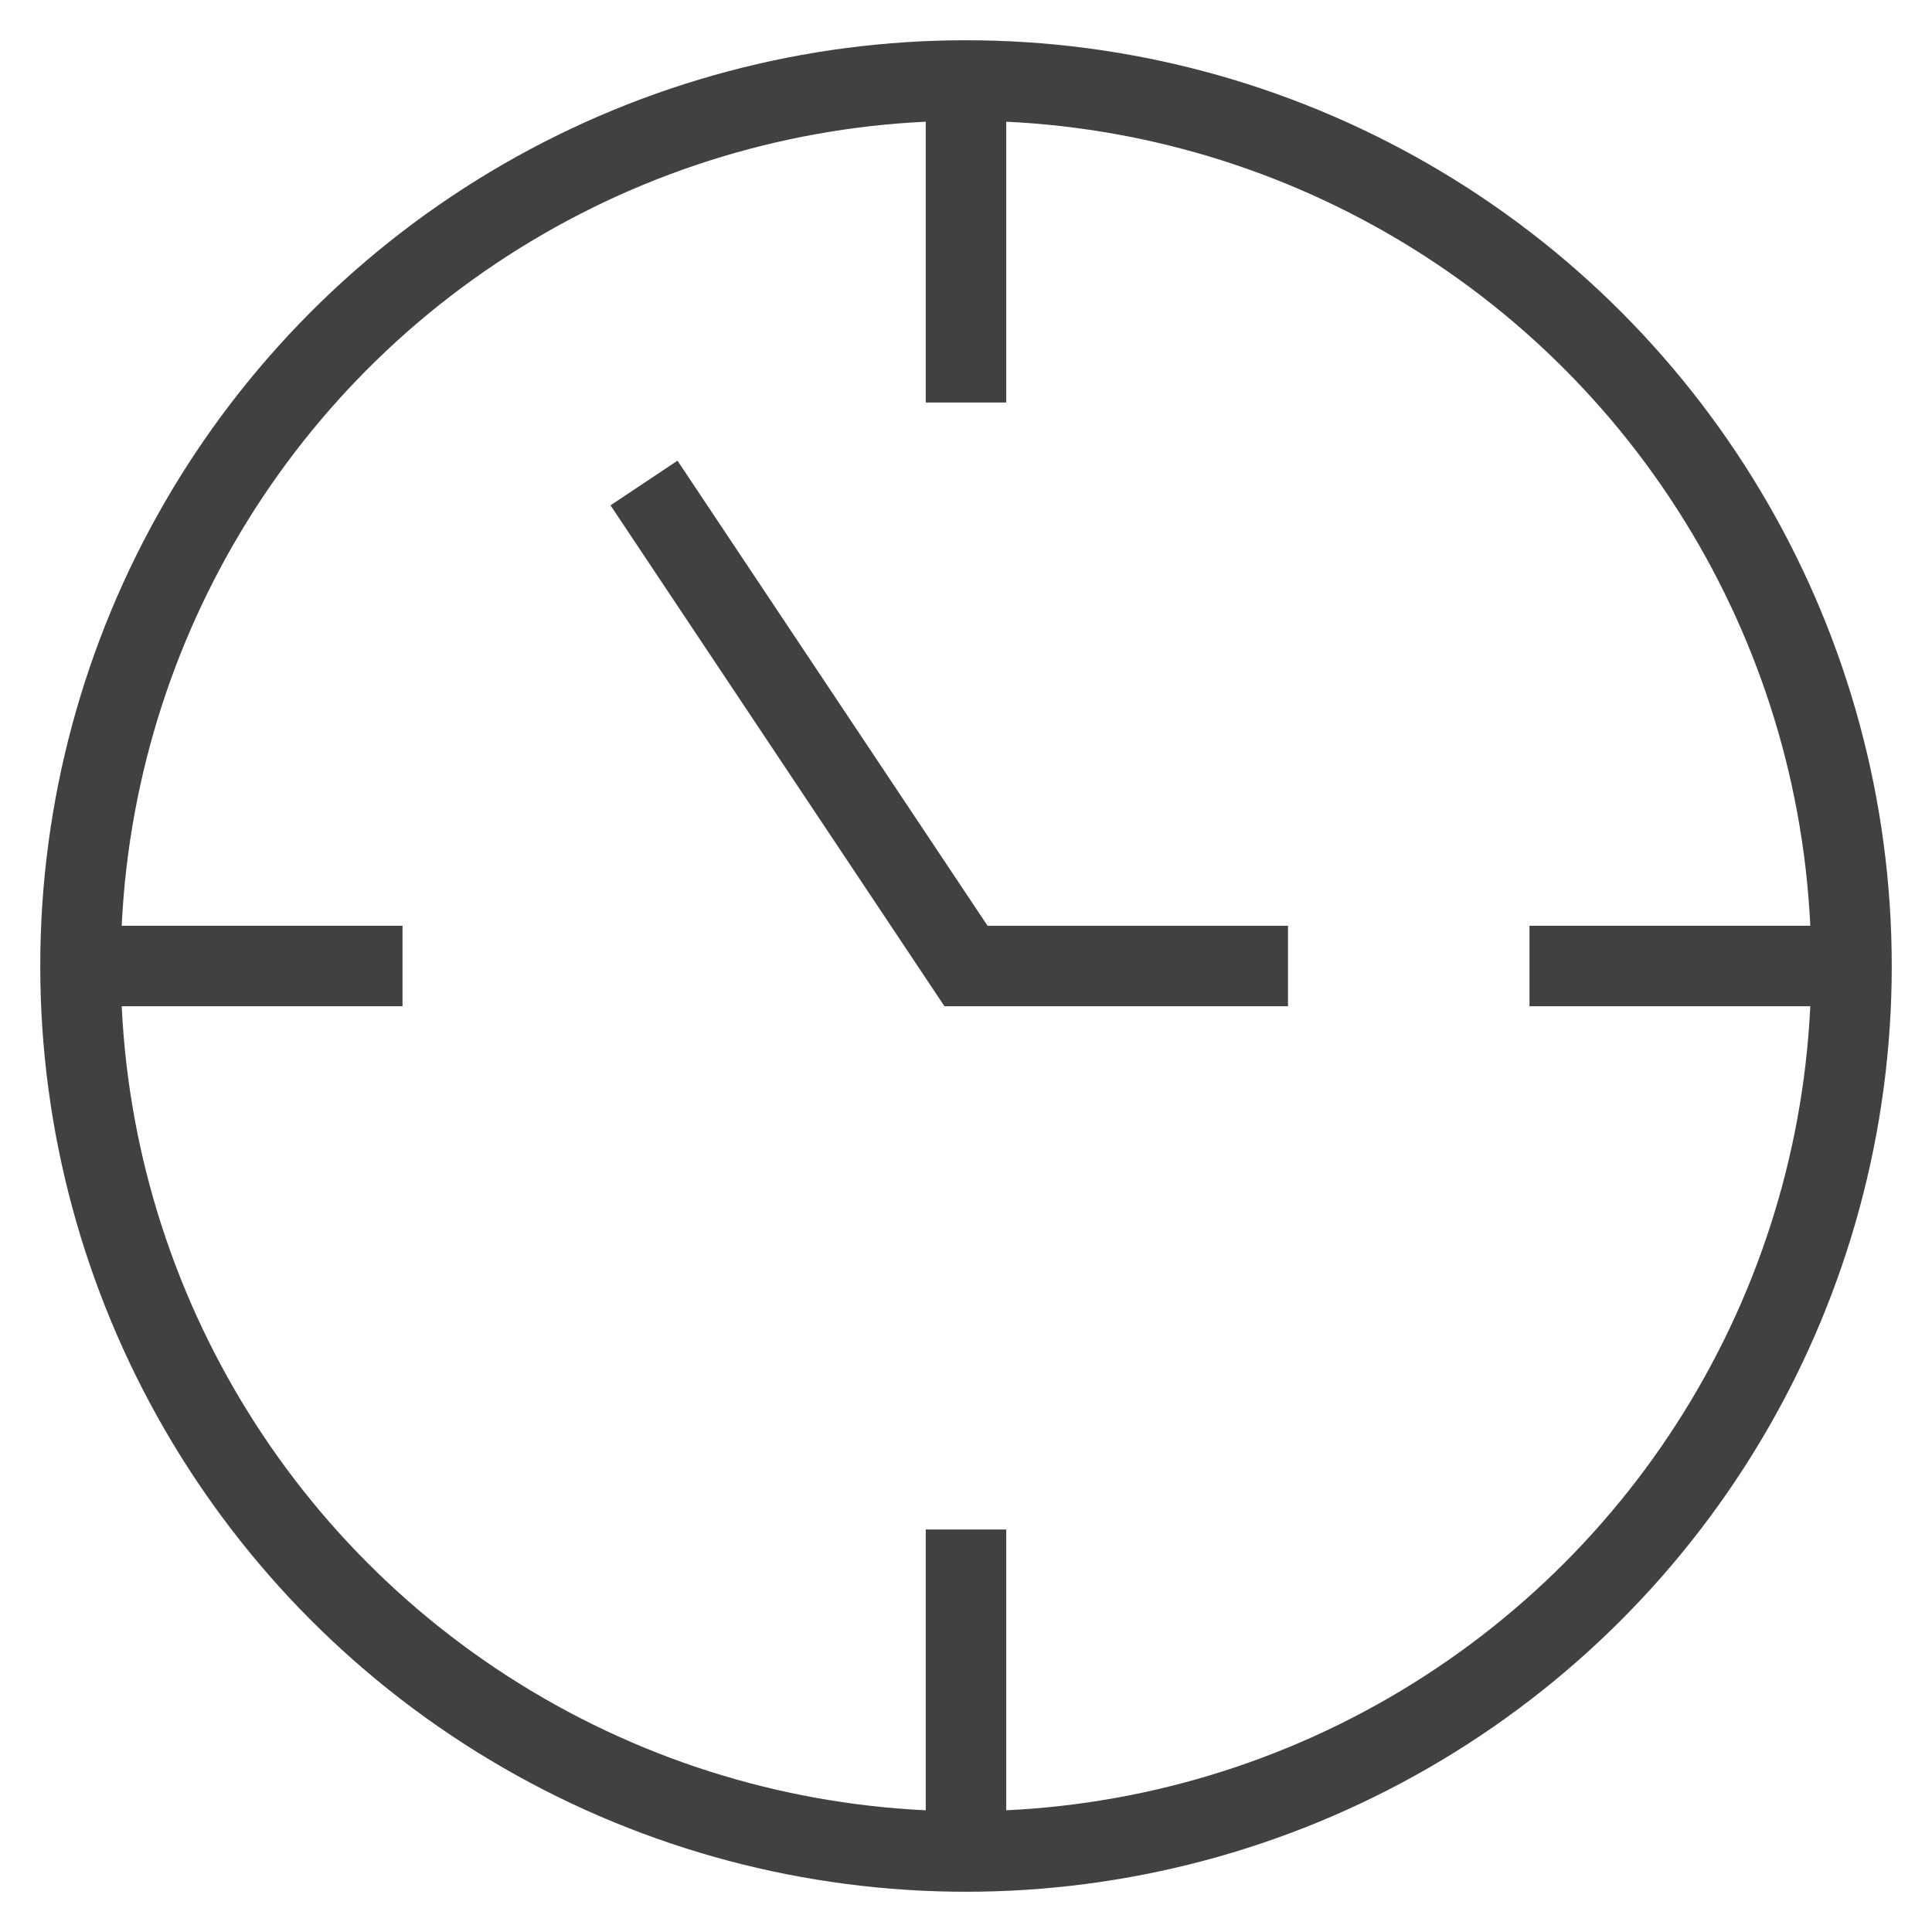
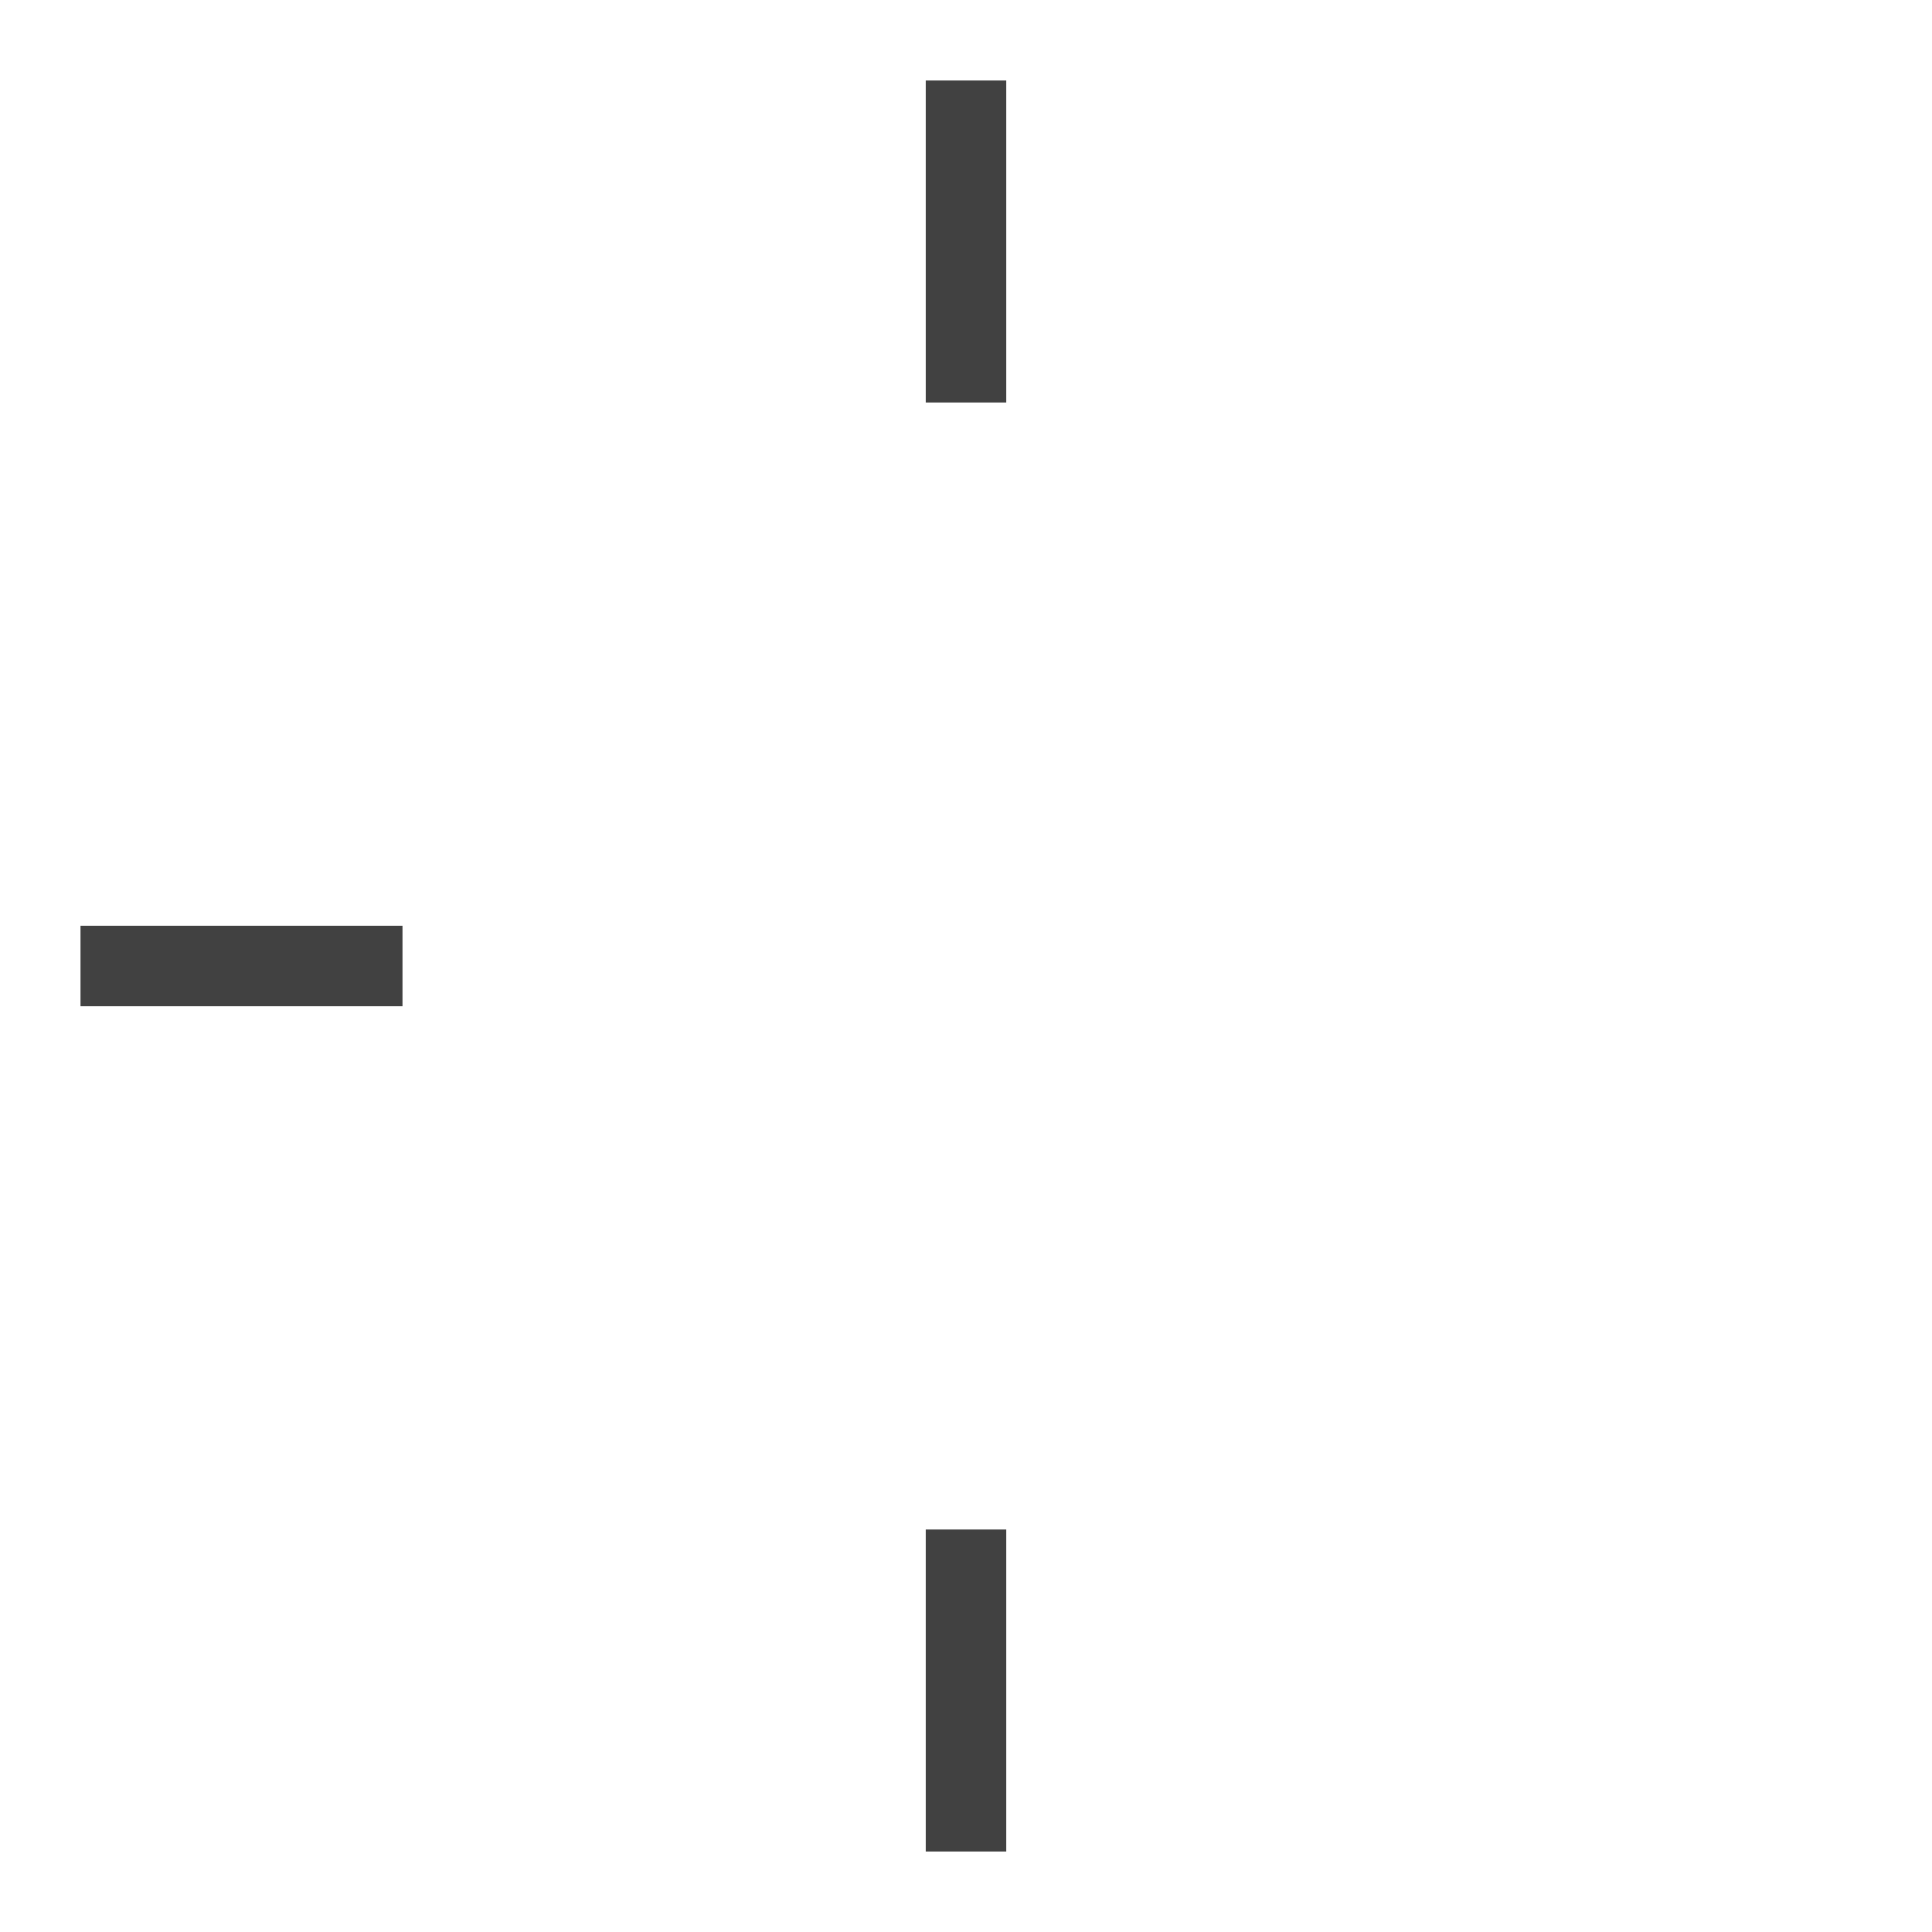
<svg xmlns="http://www.w3.org/2000/svg" class="nc-icon outline" width="48" height="48" viewBox="0 0 48 48">
  <style>.a{fill:none;stroke-width:2;stroke:#414141;}</style>
  <g transform="translate(0 0)">
    <line data-cap="butt" data-color="color-2" x1="24" y1="2" x2="24" y2="10" class="a" />
-     <line data-cap="butt" data-color="color-2" x1="46" y1="24" x2="38" y2="24" class="a" />
    <line data-cap="butt" data-color="color-2" x1="24" y1="46" x2="24" y2="38" class="a" />
    <line data-cap="butt" data-color="color-2" x1="2" y1="24" x2="10" y2="24" class="a" />
-     <circle cx="24" cy="24" r="22" class="a" />
-     <polyline data-color="color-2" points=" 16 12 24 24 32 24 " class="a" />
  </g>
</svg>